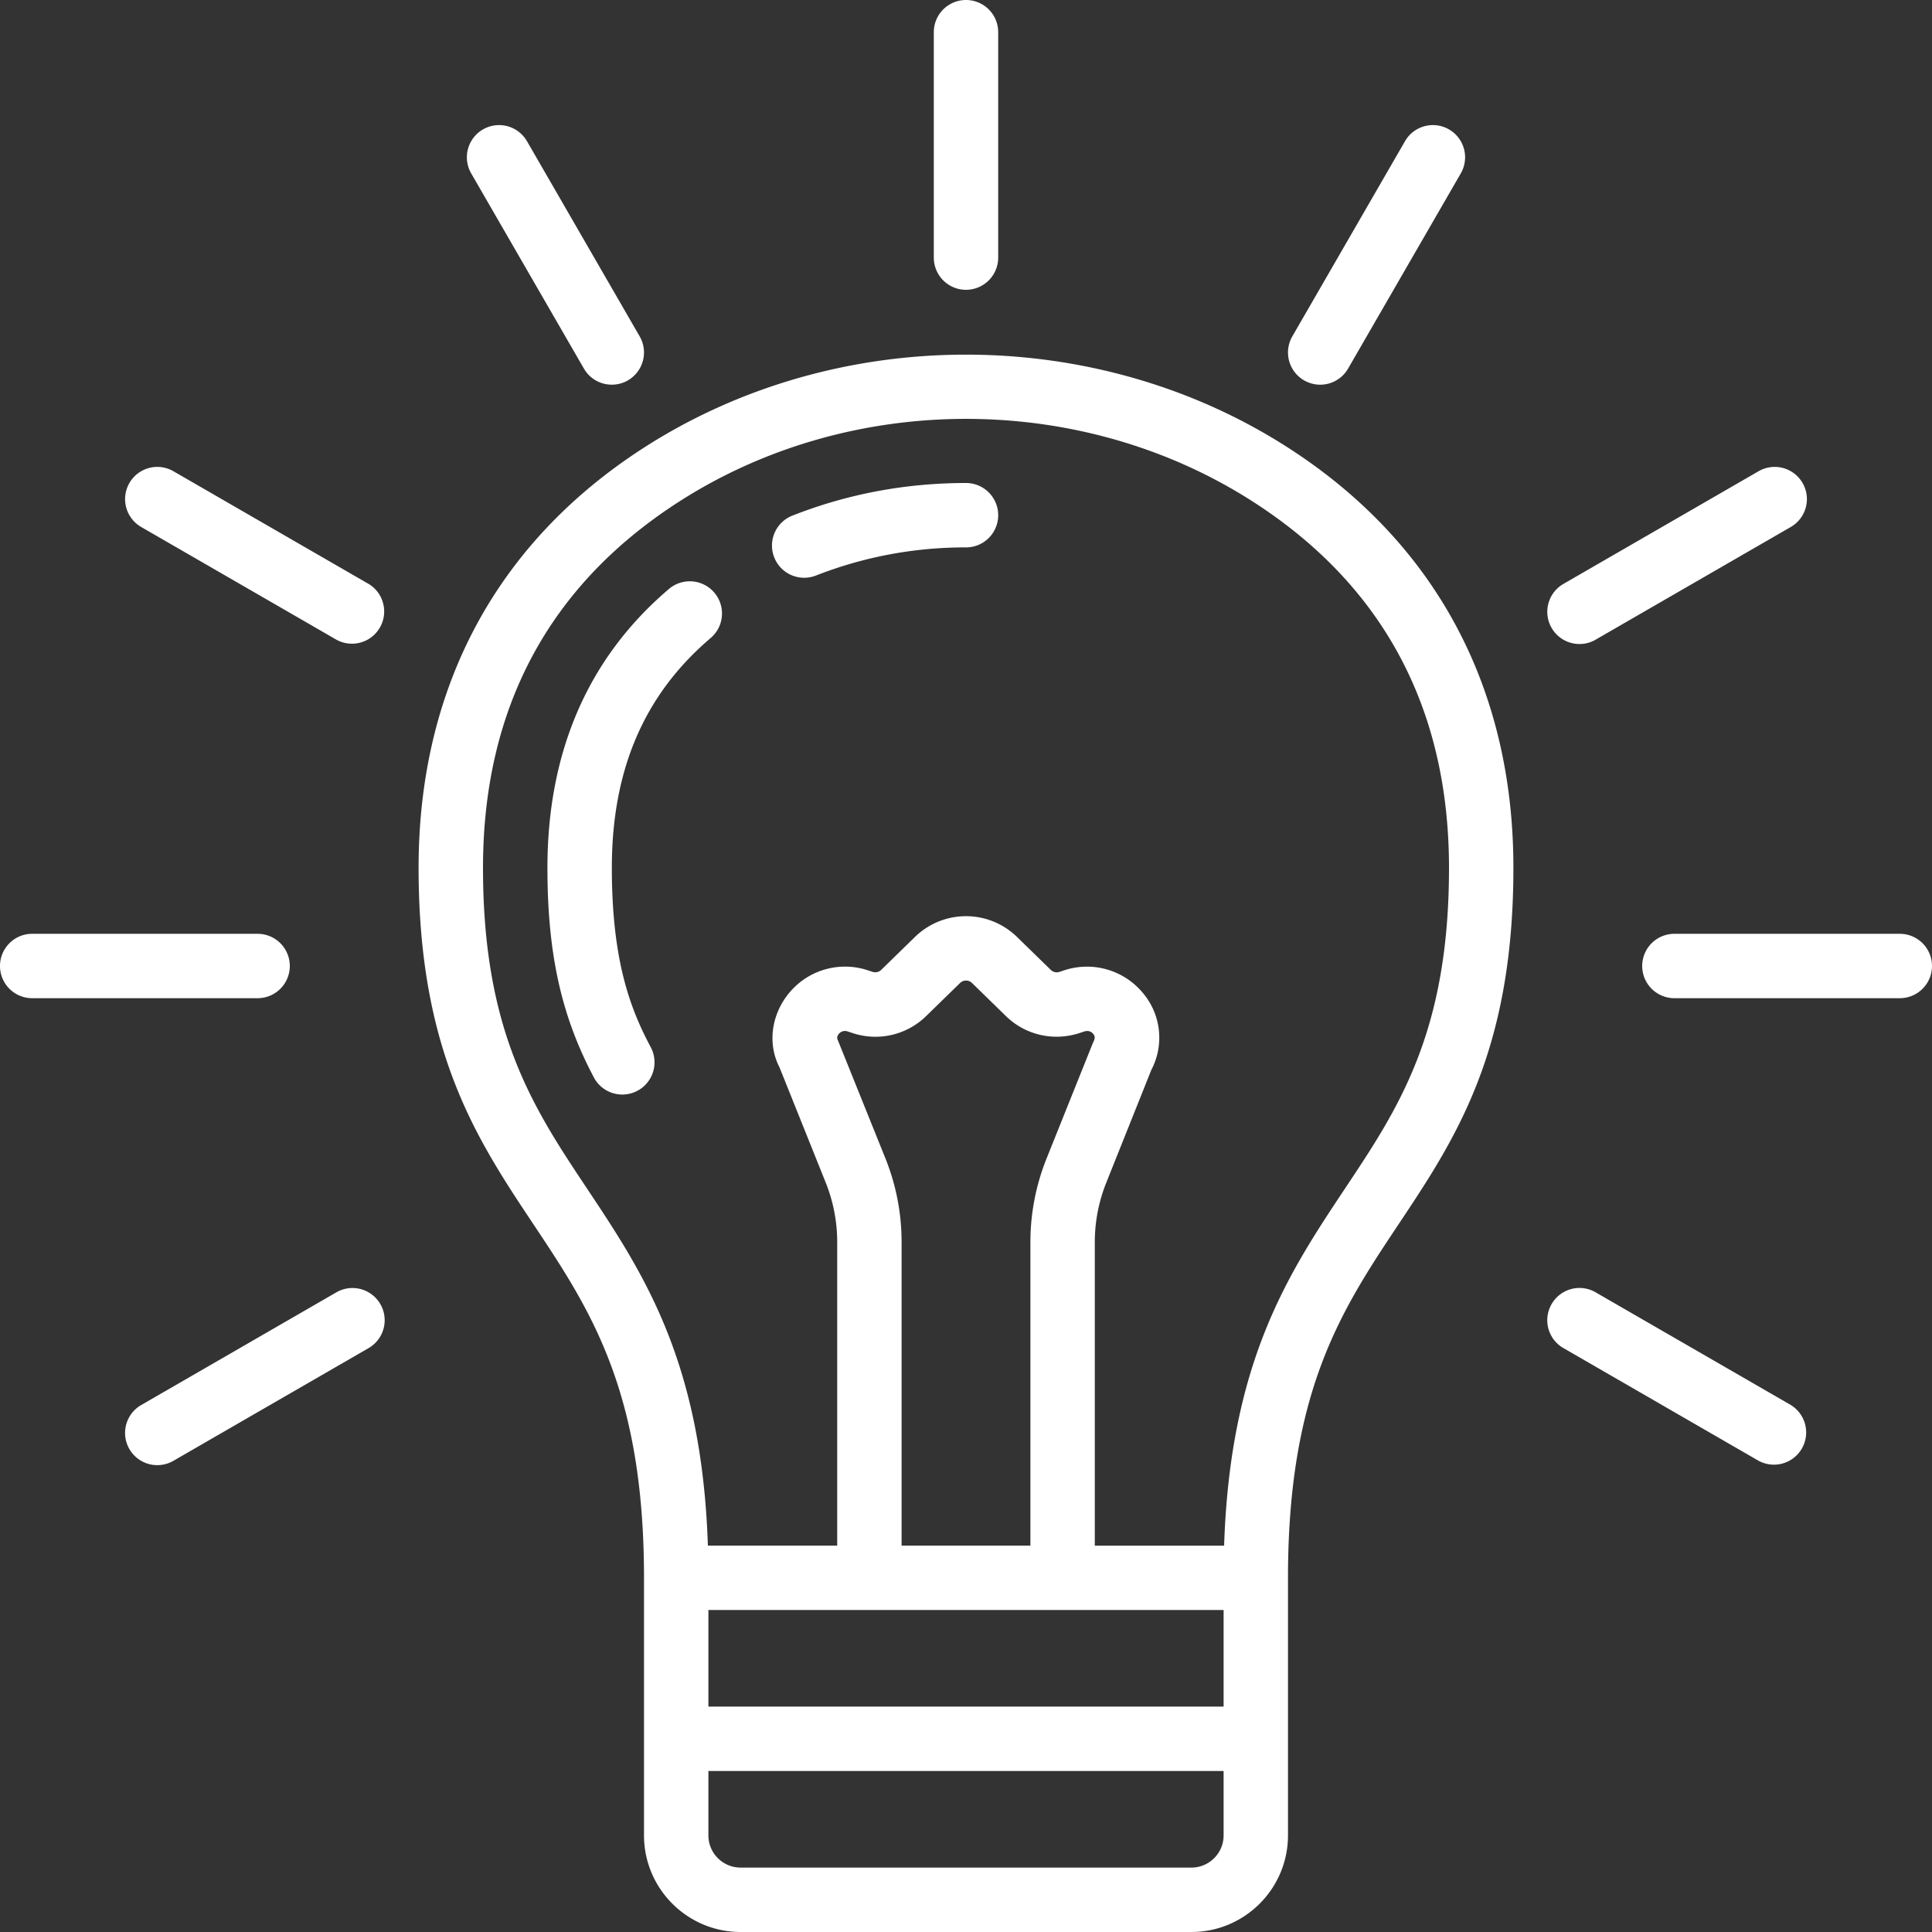
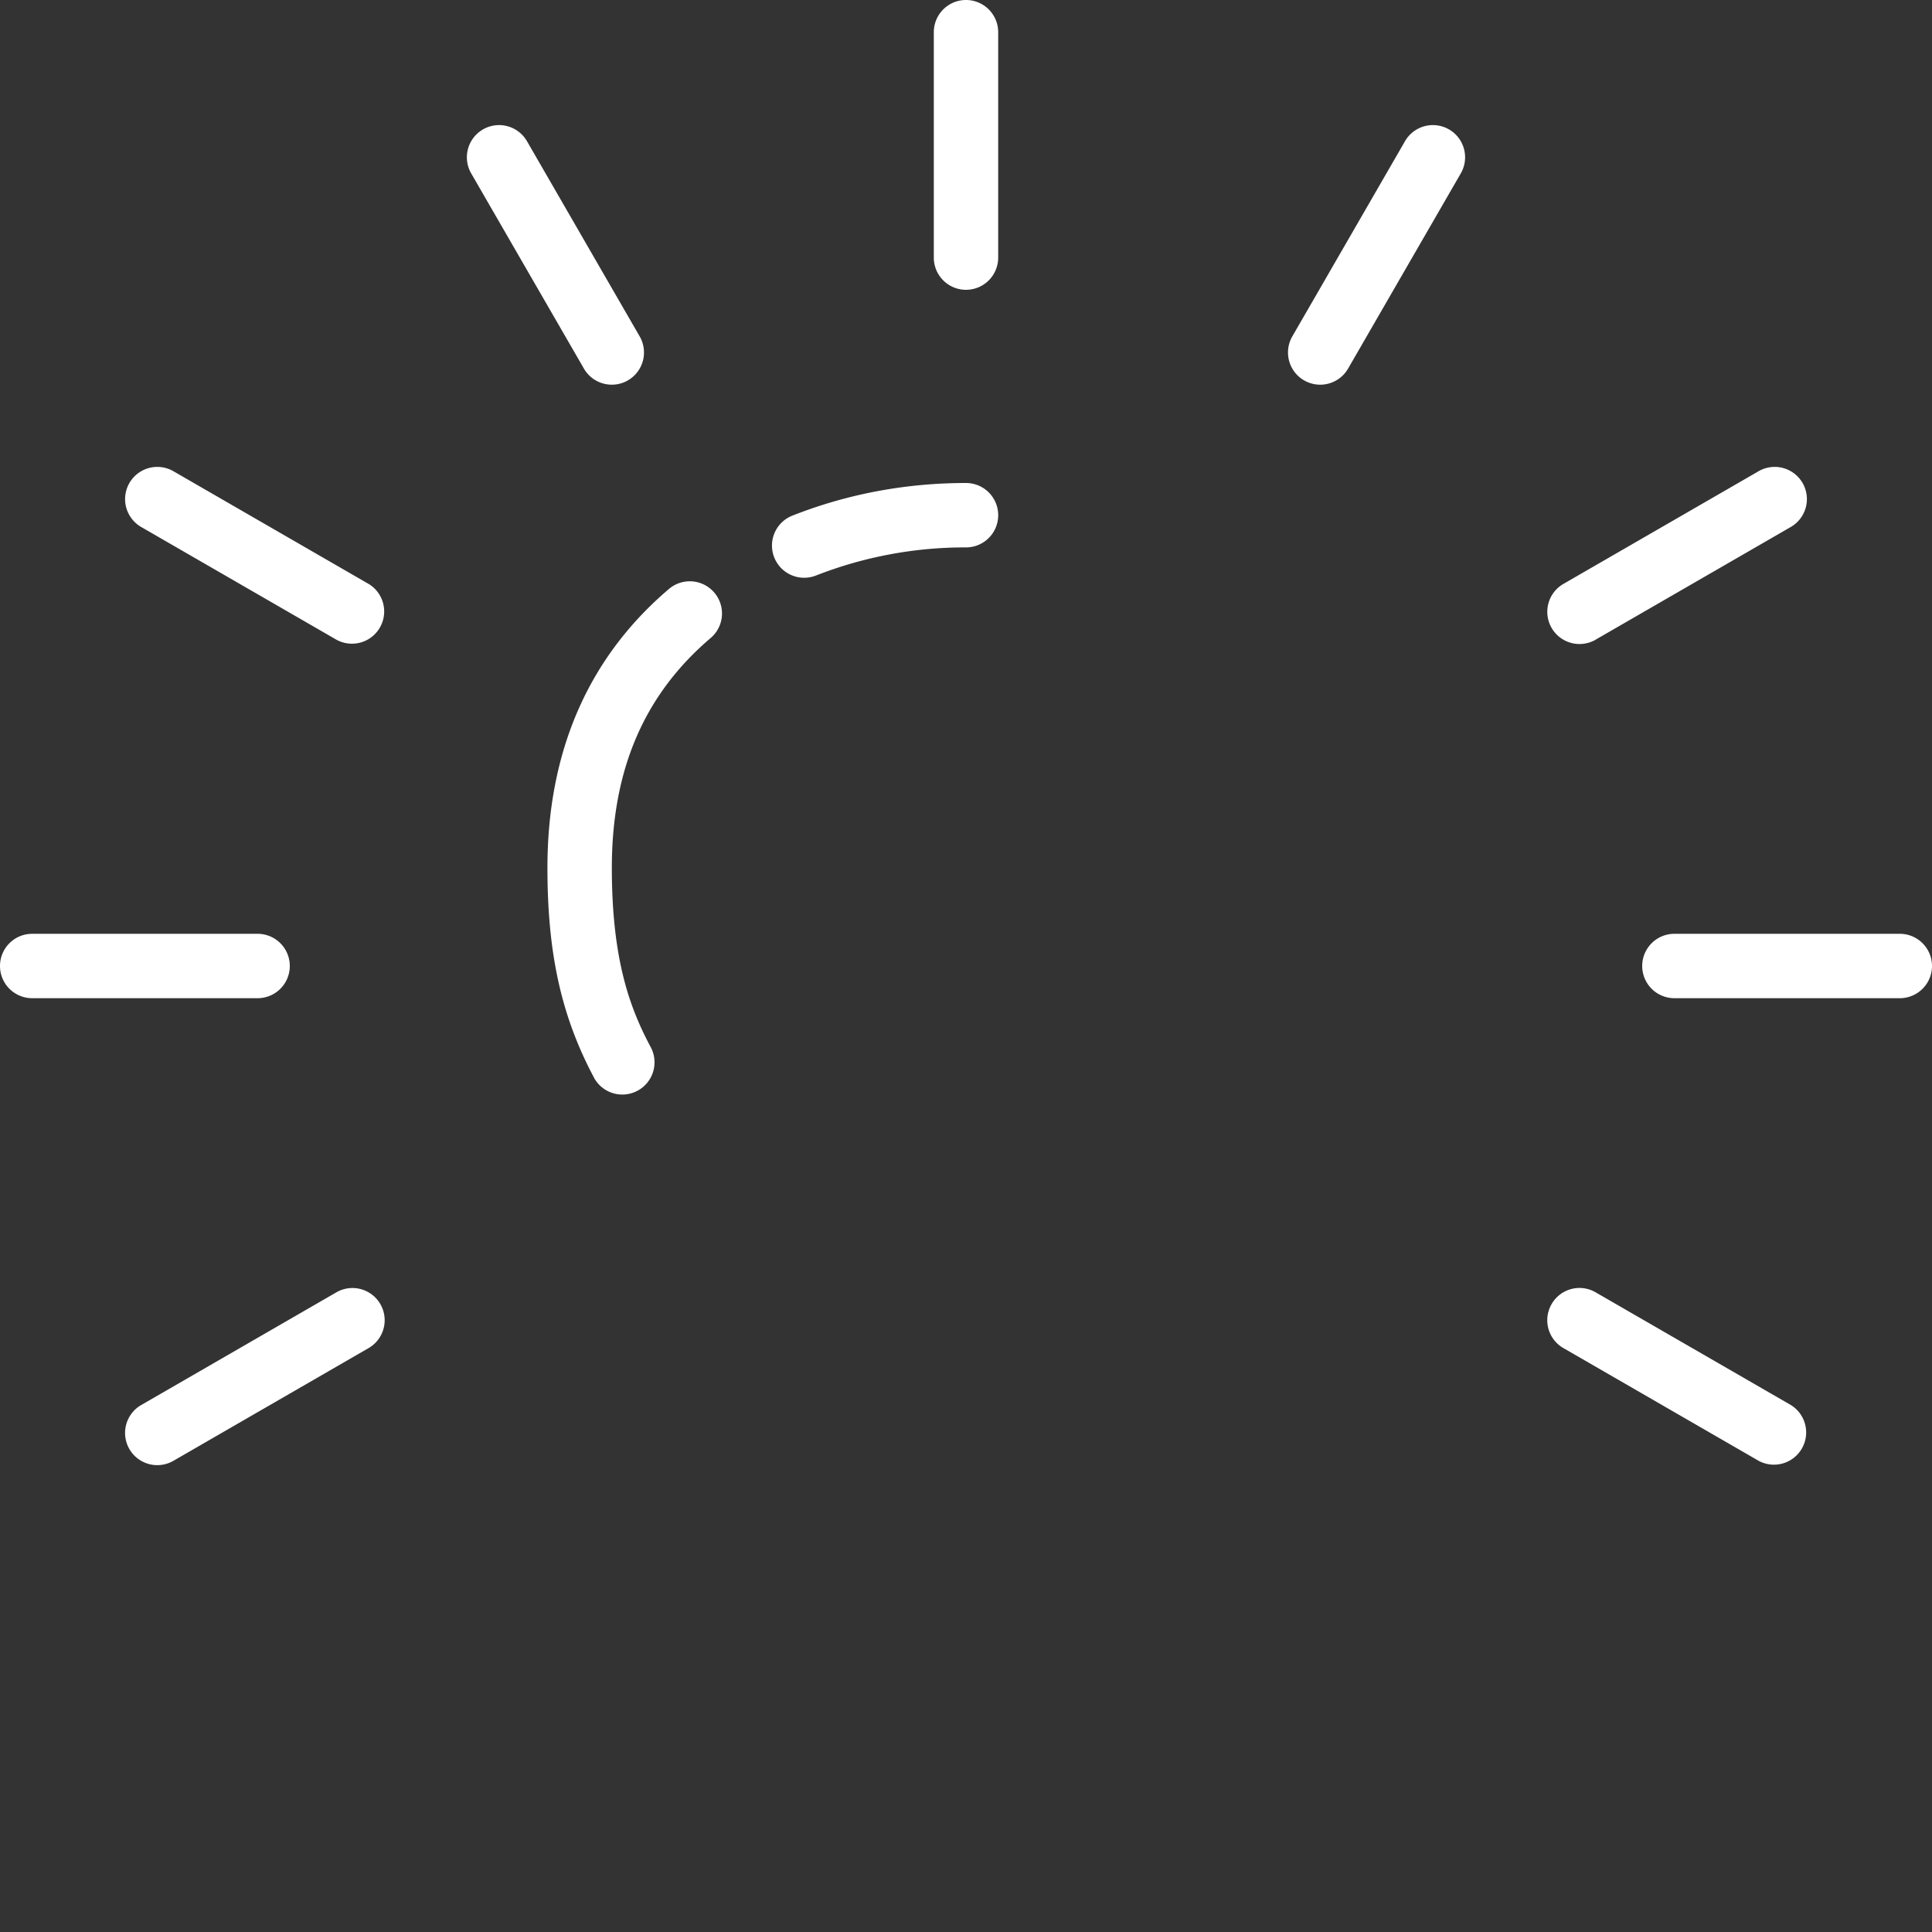
<svg xmlns="http://www.w3.org/2000/svg" width="80" height="80" fill="none">
  <rect width="100%" height="100%" fill="#333333" stroke="none" />
-   <path fill="#fff" d="M22.079 50.68c2.36 3.544 4.588 6.892 4.588 14.653V76c0 2.205 1.794 4 4 4h18.666c2.206 0 4-1.795 4-4V65.333c0-7.761 2.228-11.109 4.588-14.653 2.334-3.504 4.746-7.127 4.746-14.743 0-7.438-3.212-13.446-9.287-17.372-8.003-5.174-18.757-5.173-26.76 0-6.075 3.926-9.287 9.934-9.287 17.372 0 7.616 2.412 11.239 4.746 14.743m14.584-2.715L34.7 43.088c-.023-.044-.076-.148.036-.279a.33.33 0 0 1 .37-.097l.205.067a3 3 0 0 0 3.036-.703l1.416-1.381a.355.355 0 0 1 .477 0l1.416 1.381c.8.781 1.961 1.05 3.036.703l.204-.067c.197-.063.315.032.37.097.11.131.057.235-.017.391l-1.91 4.764a9.3 9.3 0 0 0-.672 3.476V64h-5.334V51.44a9.3 9.3 0 0 0-.67-3.475m14.004 18.702v4H29.333v-4zm-1.334 10.666H30.667A1.335 1.335 0 0 1 29.333 76v-2.667h21.334V76c0 .736-.599 1.333-1.334 1.333M28.068 20.805c7.136-4.614 16.727-4.614 23.864 0C57.285 24.265 60 29.356 60 35.94c0 6.808-2.088 9.945-4.299 13.264-2.342 3.52-4.761 7.152-5.013 14.798h-5.355v-12.56c0-.856.162-1.69.48-2.482l1.86-4.654a2.87 2.87 0 0 0-.378-3.224 3.005 3.005 0 0 0-3.223-.905l-.204.067a.35.35 0 0 1-.35-.076L42.1 38.785a3.026 3.026 0 0 0-4.201 0l-1.416 1.382a.36.36 0 0 1-.35.076l-.205-.067a3 3 0 0 0-3.222.905c-.783.918-.928 2.154-.43 3.112l1.912 4.767c.318.792.479 1.627.479 2.481v12.56h-5.355c-.252-7.645-2.67-11.278-5.013-14.798-2.21-3.319-4.299-6.456-4.299-13.264 0-6.583 2.714-11.674 8.067-15.134" />
  <path fill="#fff" d="M33.82 23.819A16.9 16.9 0 0 1 40 22.667 1.333 1.333 0 1 0 40 20c-2.484 0-4.89.45-7.153 1.337a1.333 1.333 0 1 0 .973 2.481M24.607 44.645a1.334 1.334 0 0 0 2.352-1.258c-.844-1.579-1.624-3.572-1.624-7.451 0-4.061 1.338-7.175 4.092-9.517a1.333 1.333 0 1 0-1.728-2.031c-3.338 2.84-5.031 6.725-5.031 11.548 0 3.561.58 6.165 1.94 8.708zM41.333 10.667V1.333a1.333 1.333 0 1 0-2.666 0v9.334a1.333 1.333 0 1 0 2.666 0M54 15.75c.639.369 1.452.15 1.821-.487l4.667-8.083a1.333 1.333 0 0 0-2.31-1.333l-4.666 8.082A1.334 1.334 0 0 0 54 15.751M66.07 26.488l8.083-4.667a1.333 1.333 0 1 0-1.333-2.309l-8.083 4.667a1.333 1.333 0 1 0 1.334 2.31M78.667 38.667h-9.334a1.333 1.333 0 1 0 0 2.666h9.334a1.333 1.333 0 1 0 0-2.666M64.737 55.821l8.083 4.667a1.334 1.334 0 0 0 1.333-2.31l-8.082-4.666a1.33 1.33 0 0 0-1.822.488 1.33 1.33 0 0 0 .488 1.821M13.93 53.512 5.846 58.18a1.333 1.333 0 1 0 1.333 2.31l8.083-4.668a1.333 1.333 0 1 0-1.334-2.309M0 40c0 .737.597 1.333 1.333 1.333h9.334a1.333 1.333 0 1 0 0-2.666H1.333C.597 38.667 0 39.263 0 40M15.263 24.179 7.18 19.512a1.332 1.332 0 1 0-1.333 2.31l8.082 4.666a1.334 1.334 0 0 0 1.334-2.31M26 15.75a1.333 1.333 0 0 0 .488-1.82l-4.667-8.083a1.333 1.333 0 1 0-2.31 1.333l4.668 8.083c.369.638 1.184.854 1.821.488" />
</svg>